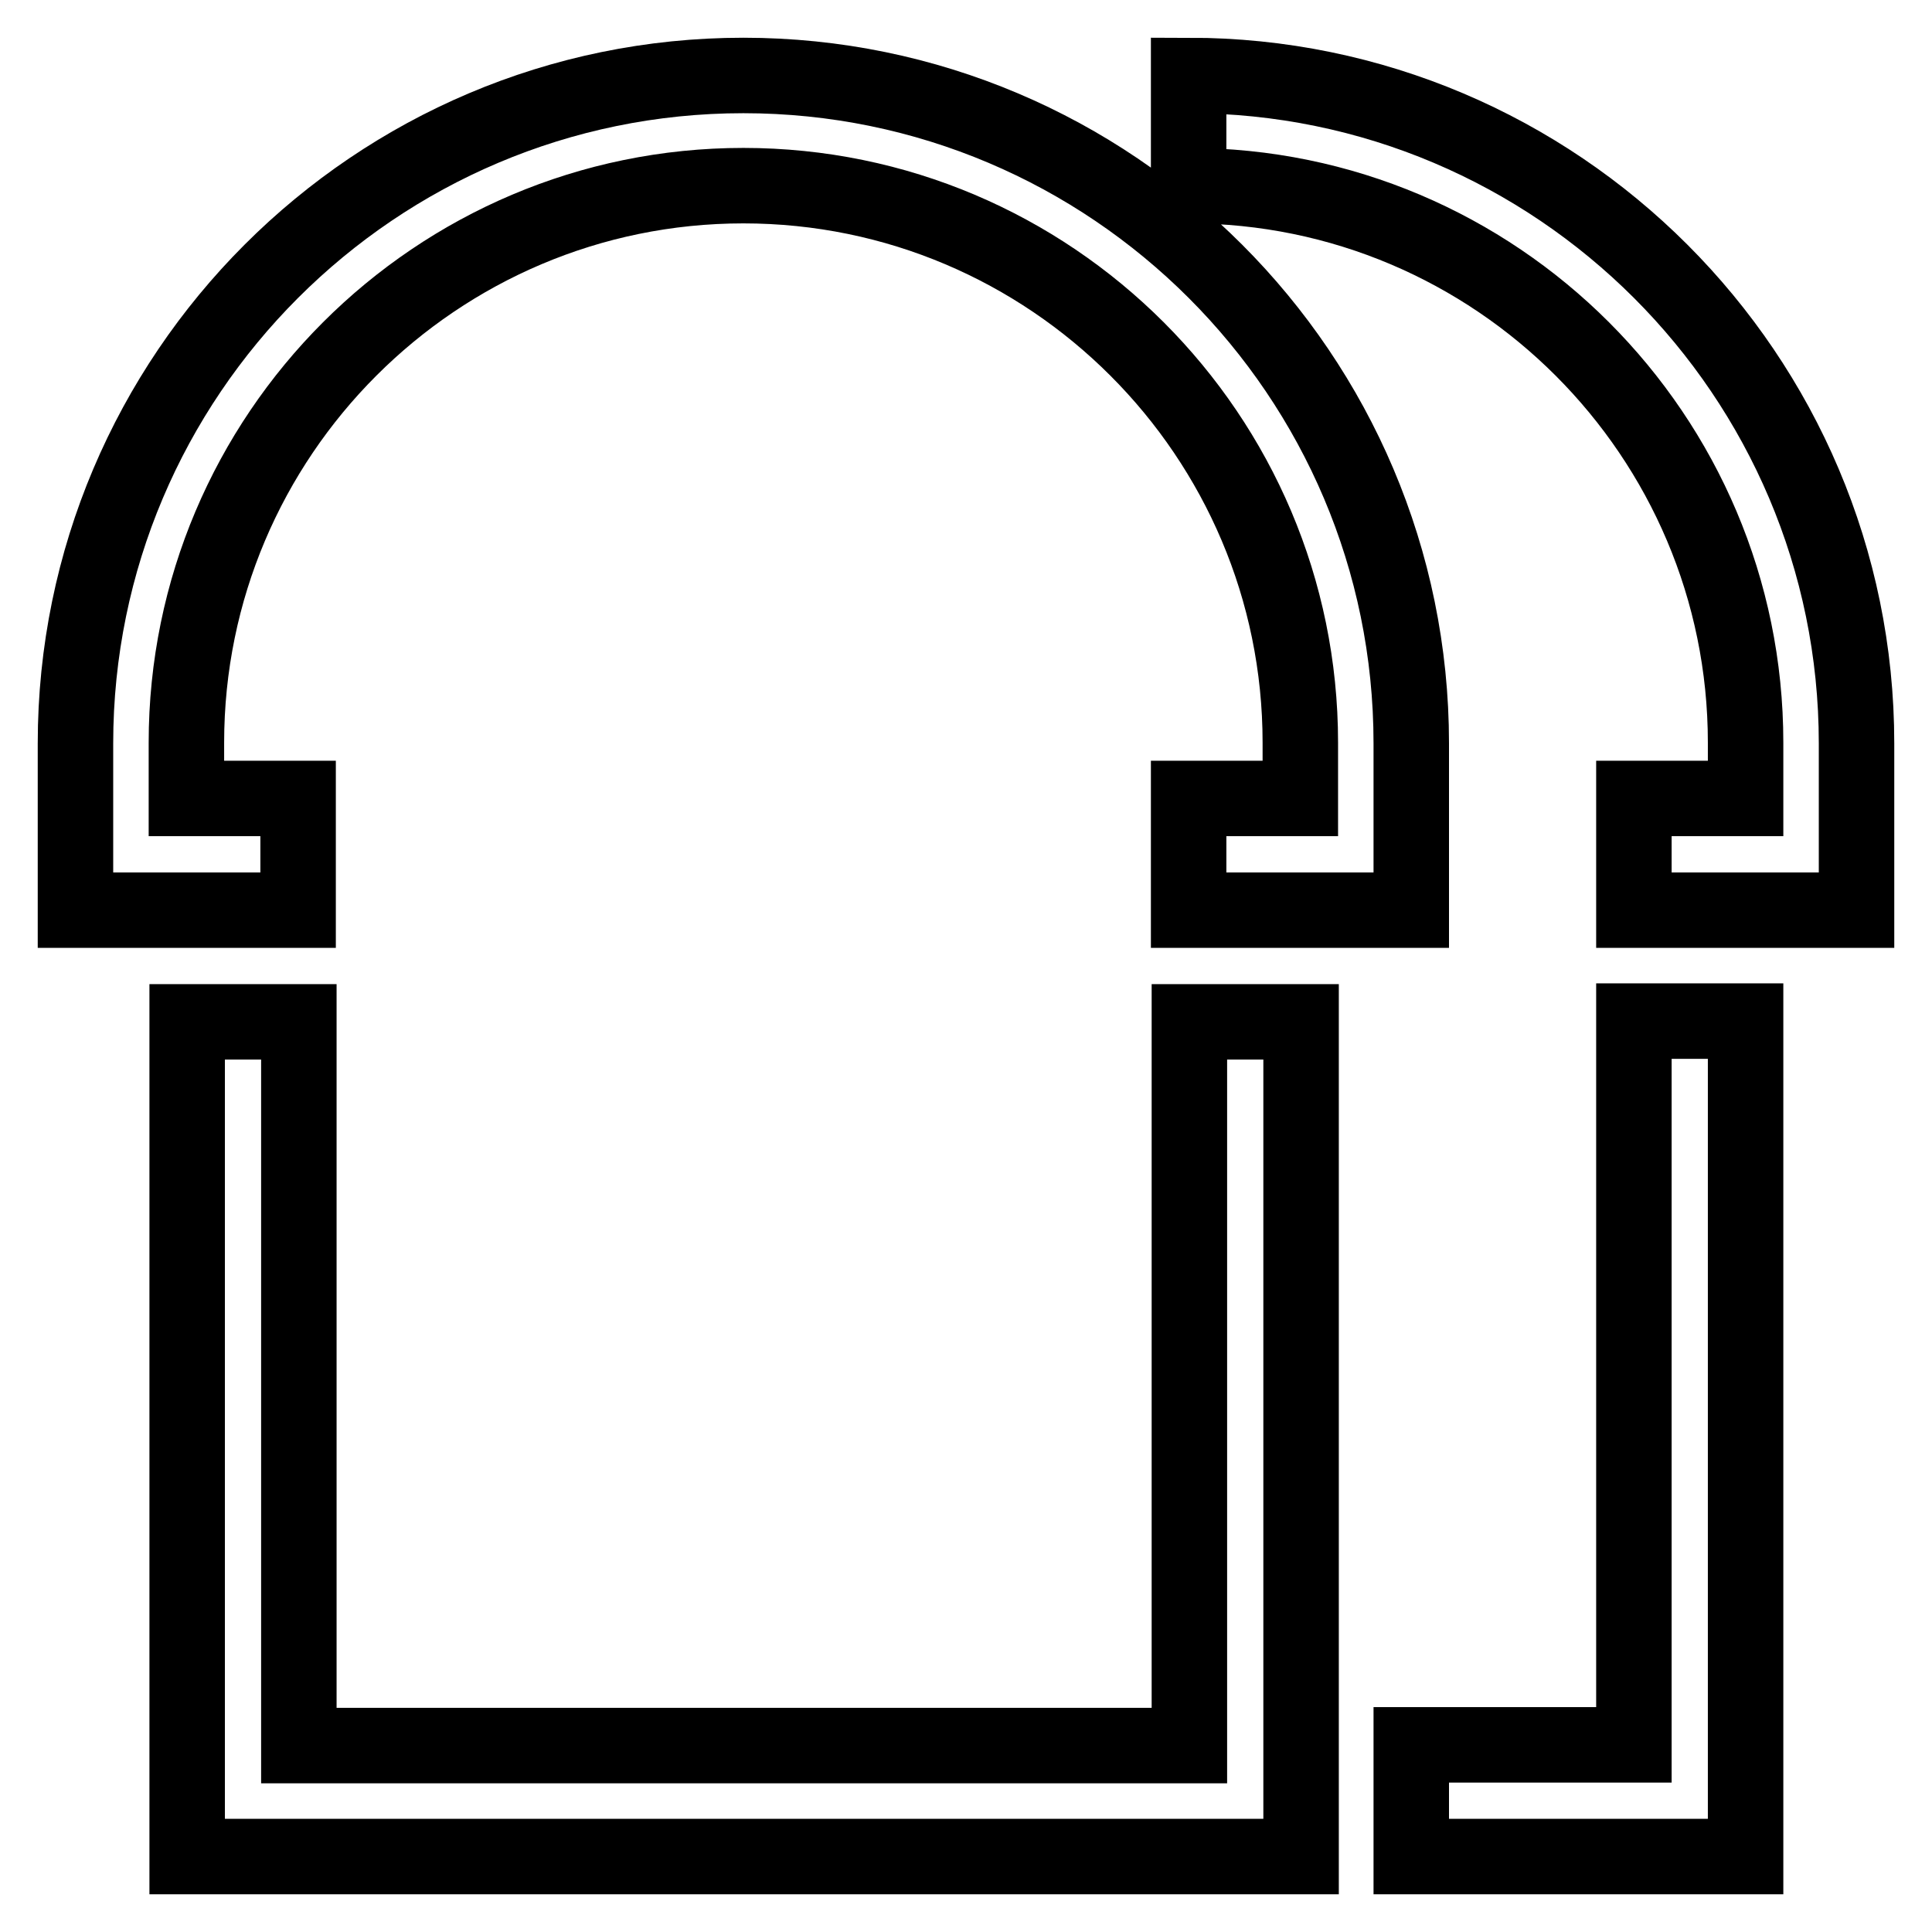
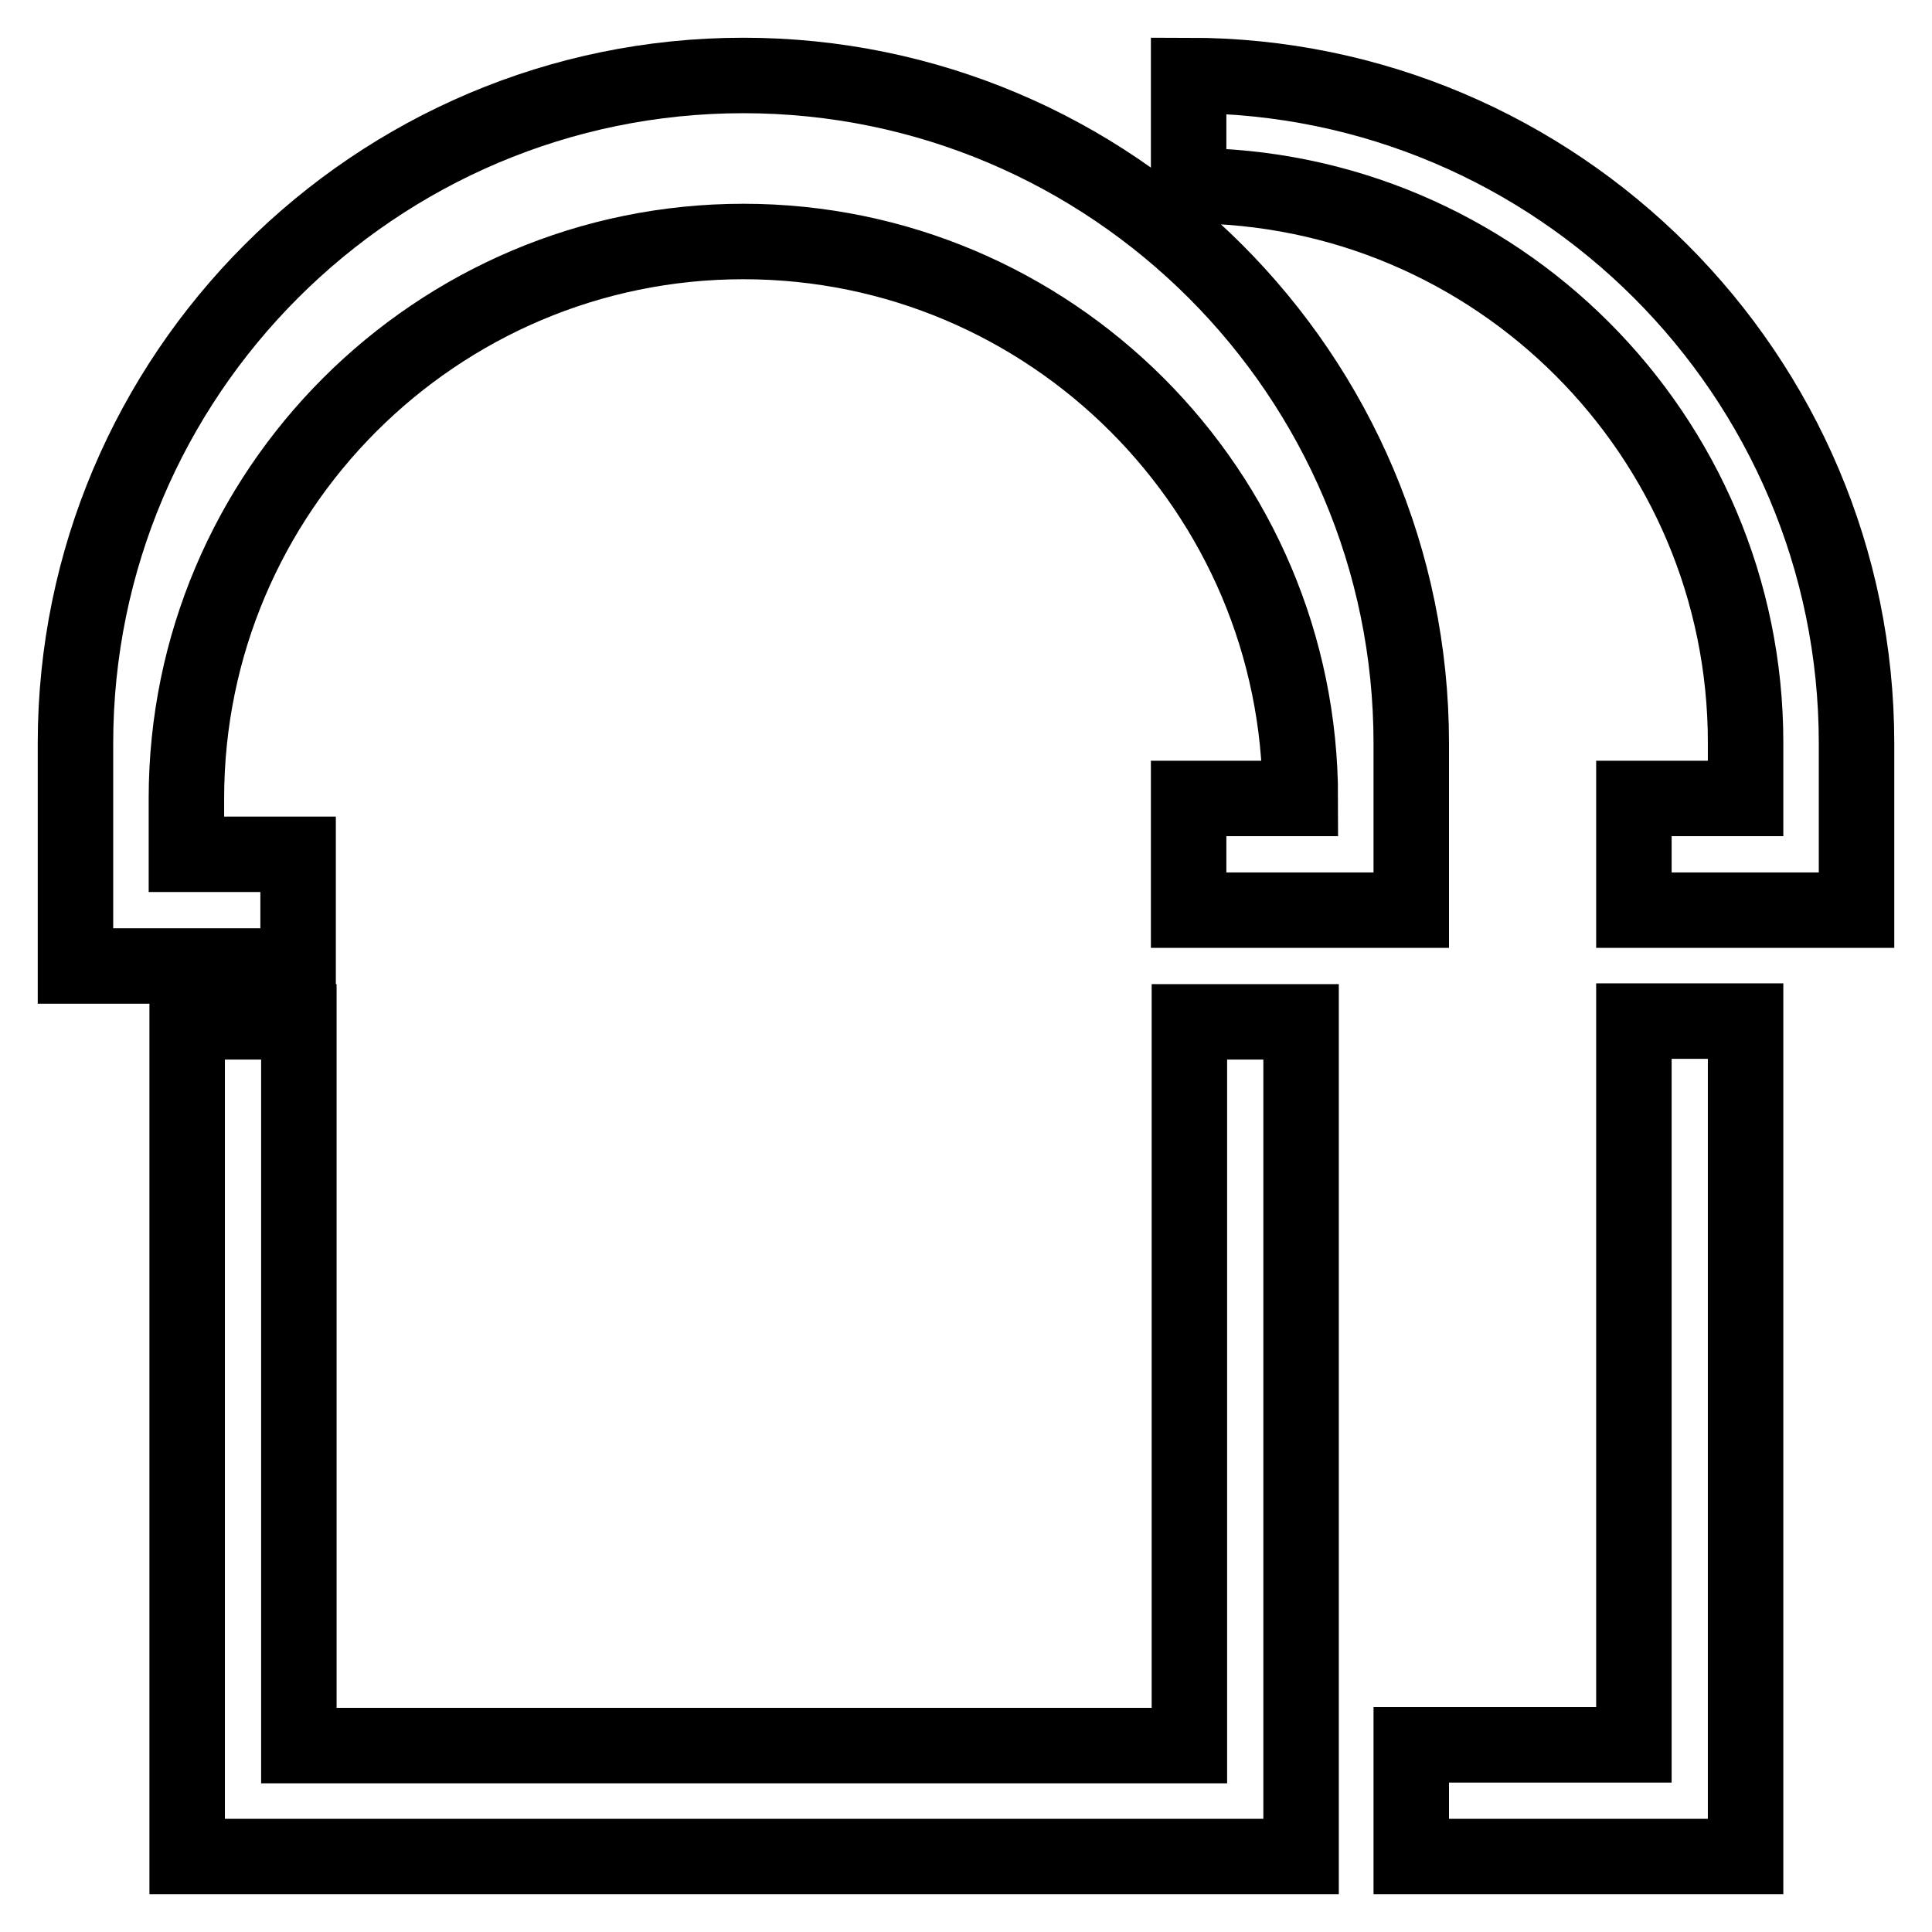
<svg xmlns="http://www.w3.org/2000/svg" version="1.1" x="0px" y="0px" viewBox="0 0 256 256" enable-background="new 0 0 256 256" xml:space="preserve">
  <g>
-     <path stroke-width="10" fill-opacity="0" stroke="#000000" d="M187,120.6h-29.5v-14.8h14.8v-7.4c0-40.7-33.1-73.8-73.8-73.8c-40.7,0-73.8,33.1-73.8,73.8v7.4h14.8v14.8 H10V98.5C10,49.7,49.7,10,98.5,10c48.8,0,88.5,39.7,88.5,88.5V120.6z M172.3,246H24.8V135.4h14.8v95.9h118v-95.9h14.8V246z  M246,120.6h-29.5v-14.8h14.8v-7.4c0-40.7-33.1-73.8-73.8-73.8V10c48.8,0,88.5,39.7,88.5,88.5V120.6z M231.3,246H187v-14.8h29.5 v-95.9h14.8V246z" />
+     <path stroke-width="10" fill-opacity="0" stroke="#000000" d="M187,120.6h-29.5v-14.8h14.8c0-40.7-33.1-73.8-73.8-73.8c-40.7,0-73.8,33.1-73.8,73.8v7.4h14.8v14.8 H10V98.5C10,49.7,49.7,10,98.5,10c48.8,0,88.5,39.7,88.5,88.5V120.6z M172.3,246H24.8V135.4h14.8v95.9h118v-95.9h14.8V246z  M246,120.6h-29.5v-14.8h14.8v-7.4c0-40.7-33.1-73.8-73.8-73.8V10c48.8,0,88.5,39.7,88.5,88.5V120.6z M231.3,246H187v-14.8h29.5 v-95.9h14.8V246z" />
  </g>
</svg>